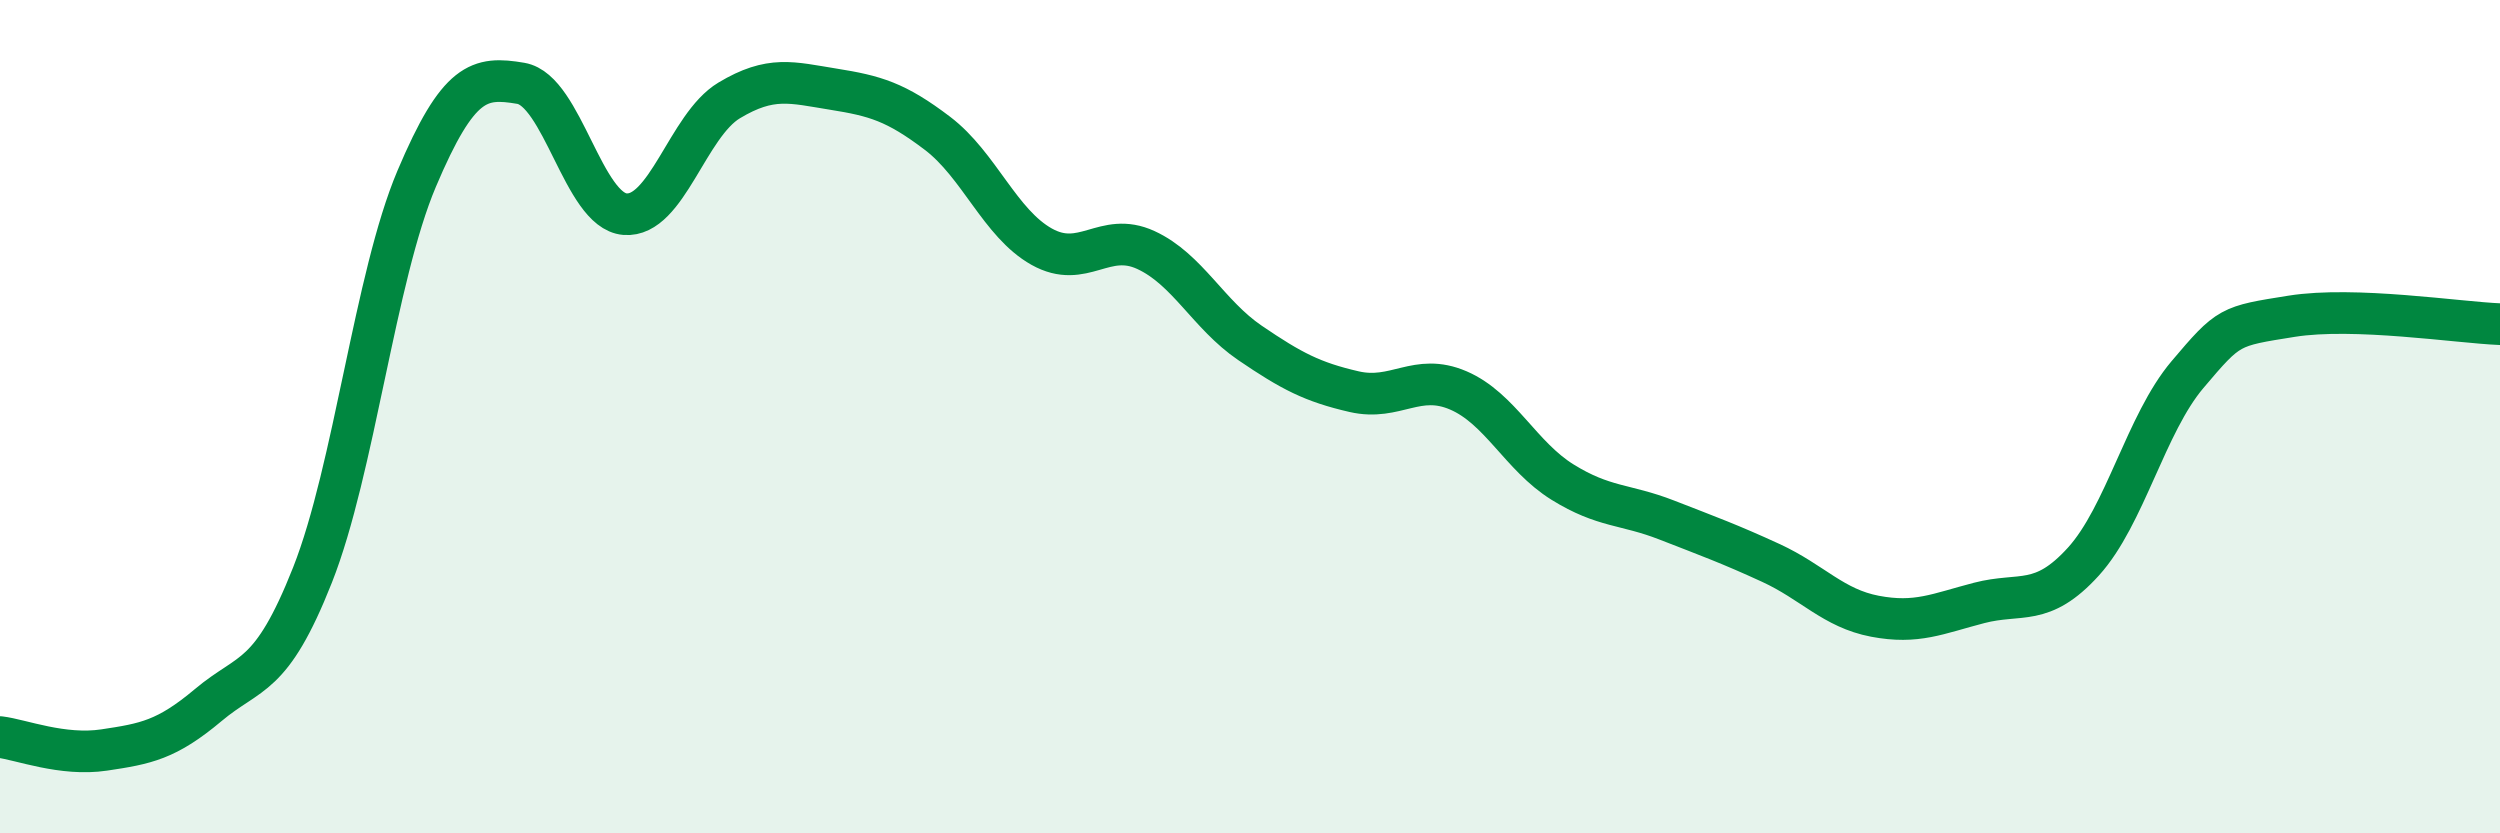
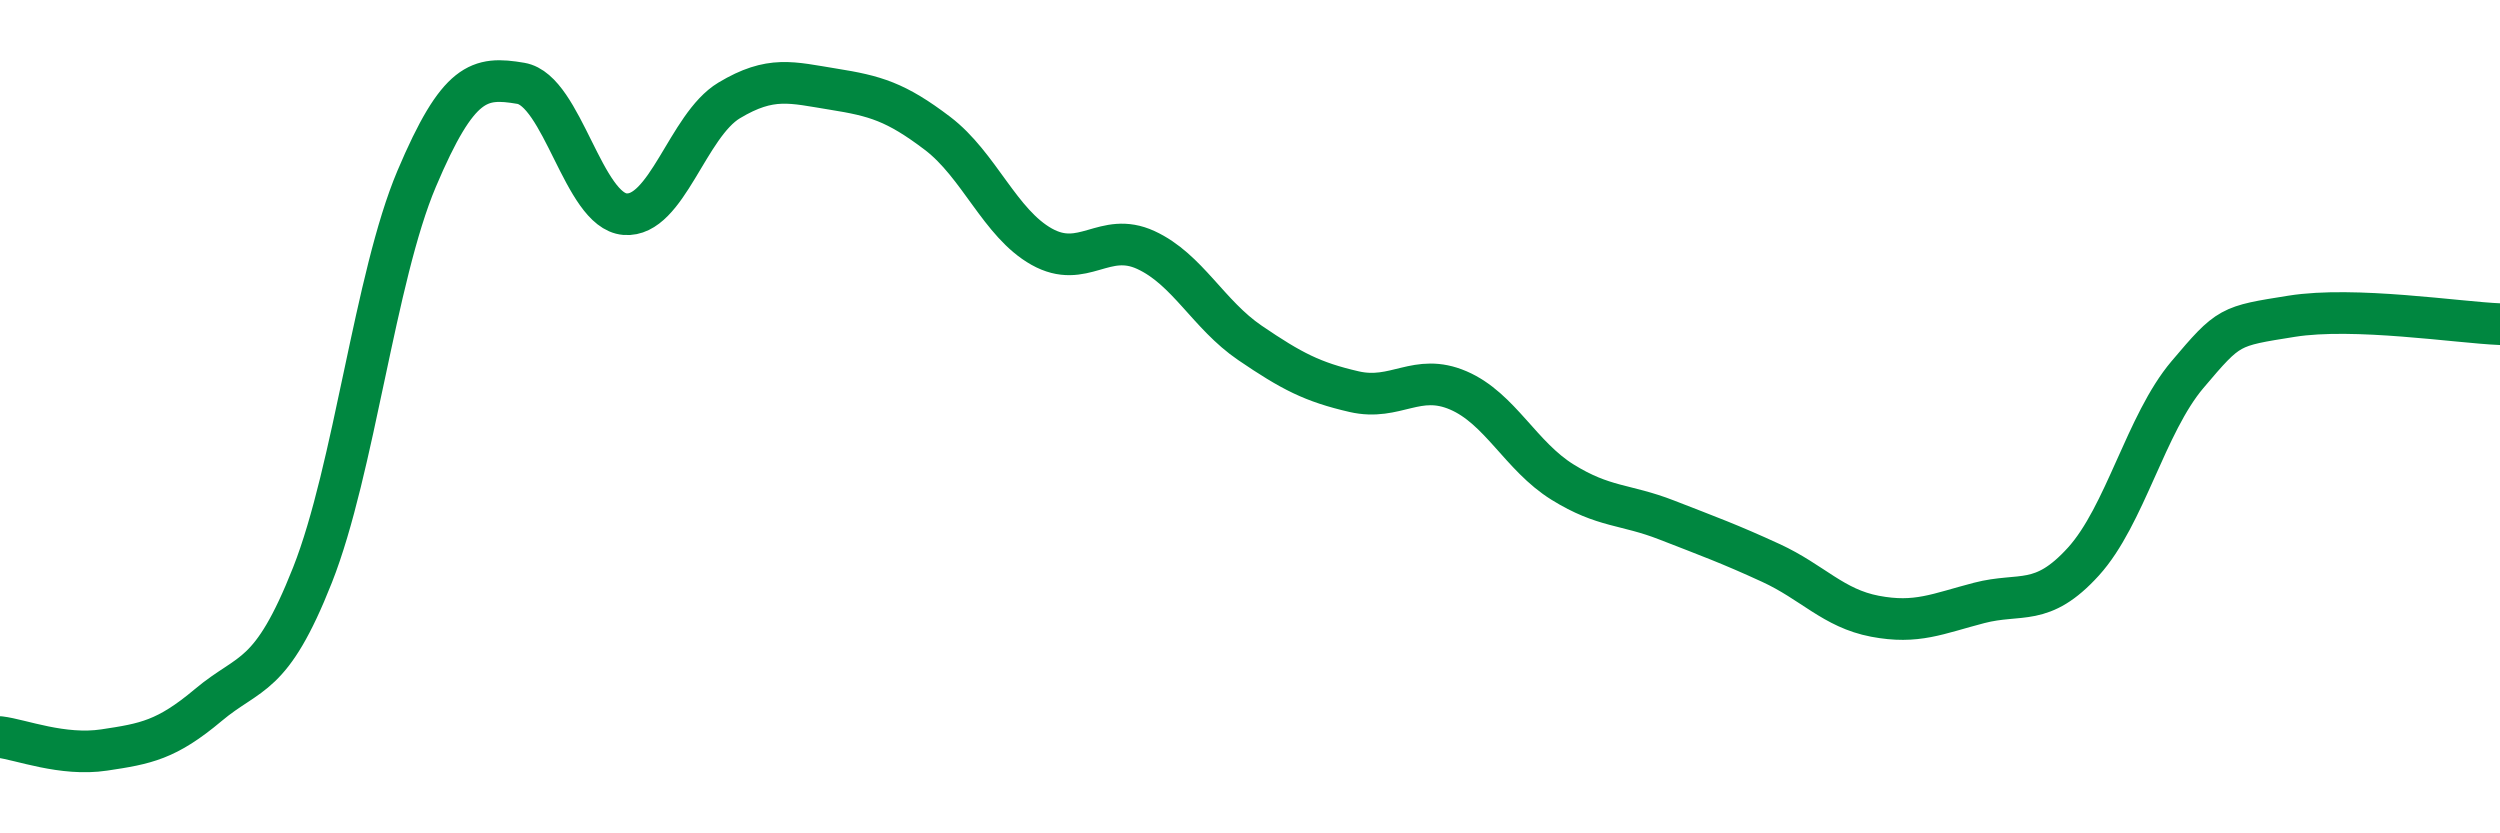
<svg xmlns="http://www.w3.org/2000/svg" width="60" height="20" viewBox="0 0 60 20">
-   <path d="M 0,17.69 C 0.5,17.75 1.5,18.15 2.5,18 C 3.5,17.85 4,17.76 5,16.92 C 6,16.08 6.5,16.33 7.5,13.8 C 8.5,11.27 9,6.65 10,4.29 C 11,1.93 11.5,1.83 12.5,2 C 13.5,2.17 14,5.06 15,5.14 C 16,5.22 16.5,3.01 17.5,2.41 C 18.5,1.81 19,1.98 20,2.14 C 21,2.3 21.5,2.44 22.5,3.2 C 23.5,3.96 24,5.36 25,5.92 C 26,6.48 26.5,5.54 27.5,6 C 28.5,6.46 29,7.55 30,8.23 C 31,8.91 31.5,9.17 32.5,9.4 C 33.5,9.63 34,8.94 35,9.37 C 36,9.8 36.5,10.95 37.5,11.57 C 38.5,12.19 39,12.09 40,12.48 C 41,12.87 41.5,13.05 42.5,13.51 C 43.5,13.97 44,14.6 45,14.79 C 46,14.98 46.5,14.73 47.5,14.47 C 48.5,14.21 49,14.58 50,13.48 C 51,12.38 51.5,10.17 52.5,8.99 C 53.5,7.81 53.5,7.83 55,7.59 C 56.5,7.35 59,7.74 60,7.78L60 20L0 20Z" fill="#008740" opacity="0.1" stroke-linecap="round" stroke-linejoin="round" />
  <path d="M 0,17.69 C 0.5,17.75 1.5,18.15 2.5,18 C 3.5,17.85 4,17.76 5,16.92 C 6,16.08 6.5,16.33 7.5,13.8 C 8.5,11.27 9,6.65 10,4.29 C 11,1.93 11.5,1.83 12.5,2 C 13.5,2.17 14,5.06 15,5.14 C 16,5.22 16.5,3.01 17.5,2.41 C 18.5,1.81 19,1.98 20,2.14 C 21,2.3 21.5,2.44 22.5,3.2 C 23.5,3.96 24,5.36 25,5.92 C 26,6.48 26.5,5.54 27.5,6 C 28.5,6.46 29,7.55 30,8.23 C 31,8.91 31.5,9.17 32.5,9.4 C 33.5,9.63 34,8.94 35,9.37 C 36,9.8 36.5,10.95 37.5,11.57 C 38.5,12.19 39,12.09 40,12.48 C 41,12.87 41.5,13.05 42.5,13.51 C 43.5,13.97 44,14.6 45,14.79 C 46,14.98 46.5,14.73 47.5,14.47 C 48.5,14.21 49,14.58 50,13.48 C 51,12.38 51.5,10.17 52.5,8.99 C 53.5,7.81 53.5,7.83 55,7.59 C 56.5,7.35 59,7.74 60,7.78" stroke="#008740" stroke-width="1" fill="none" stroke-linecap="round" stroke-linejoin="round" />
</svg>